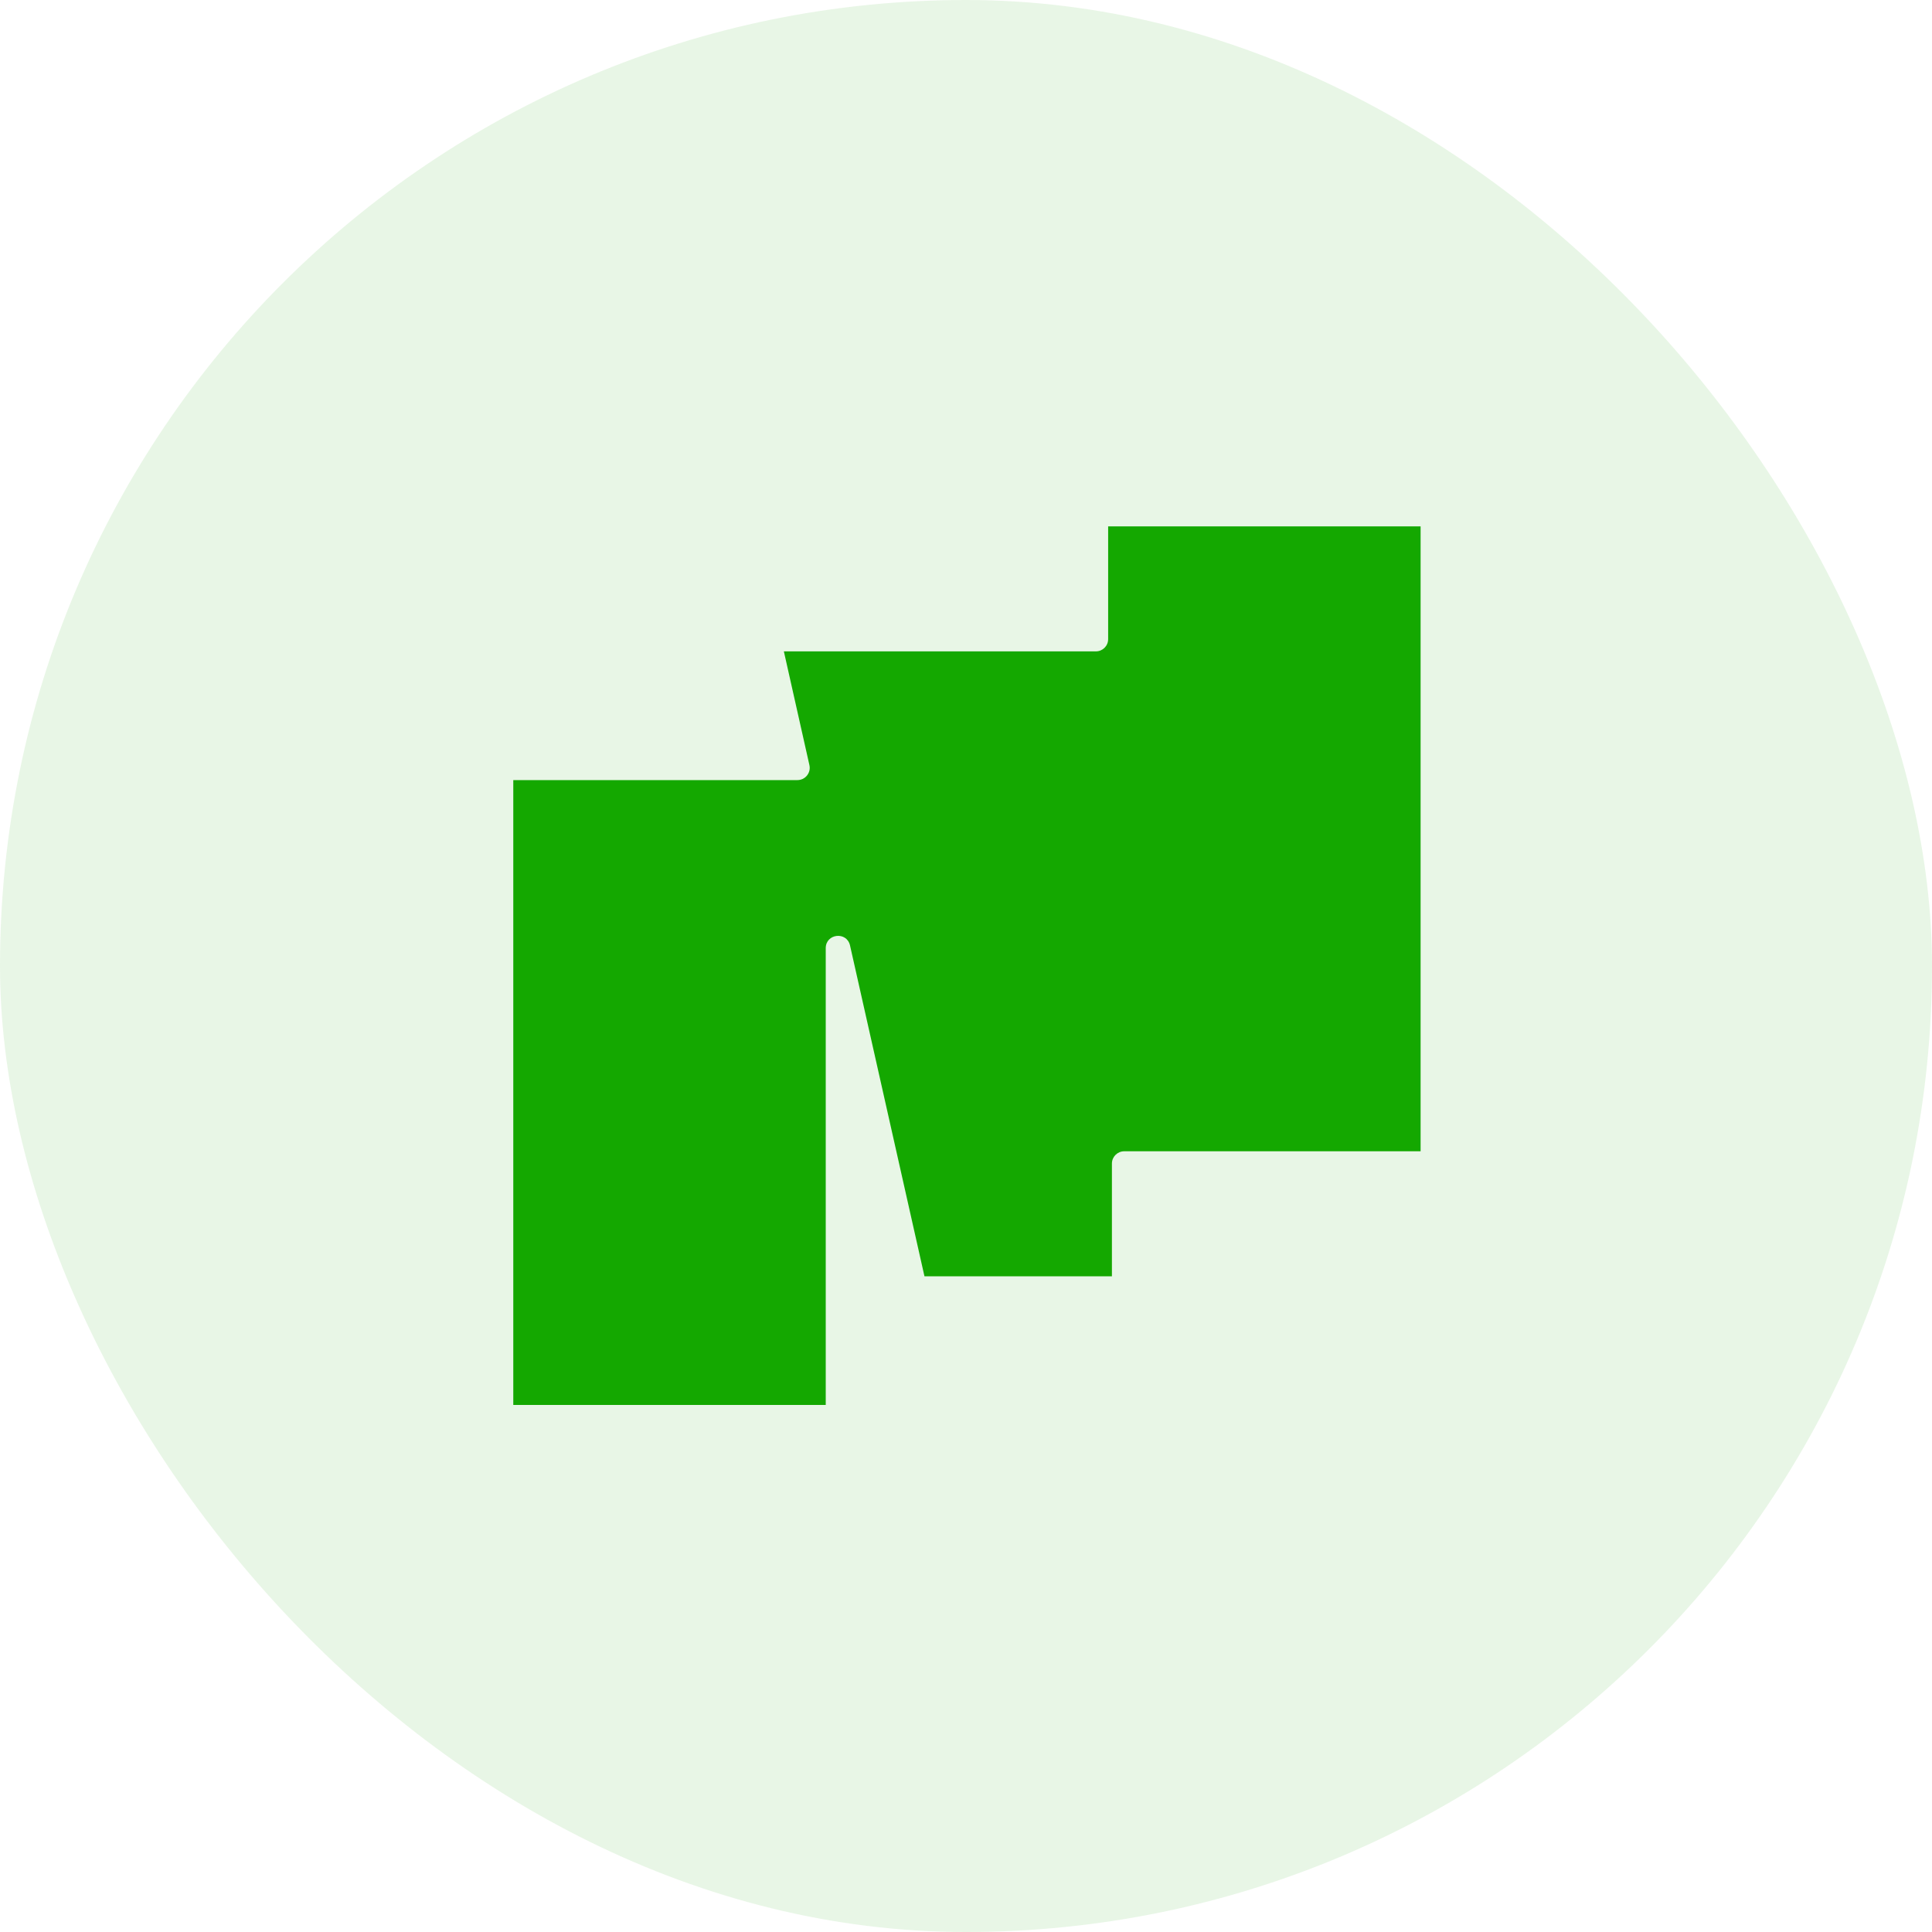
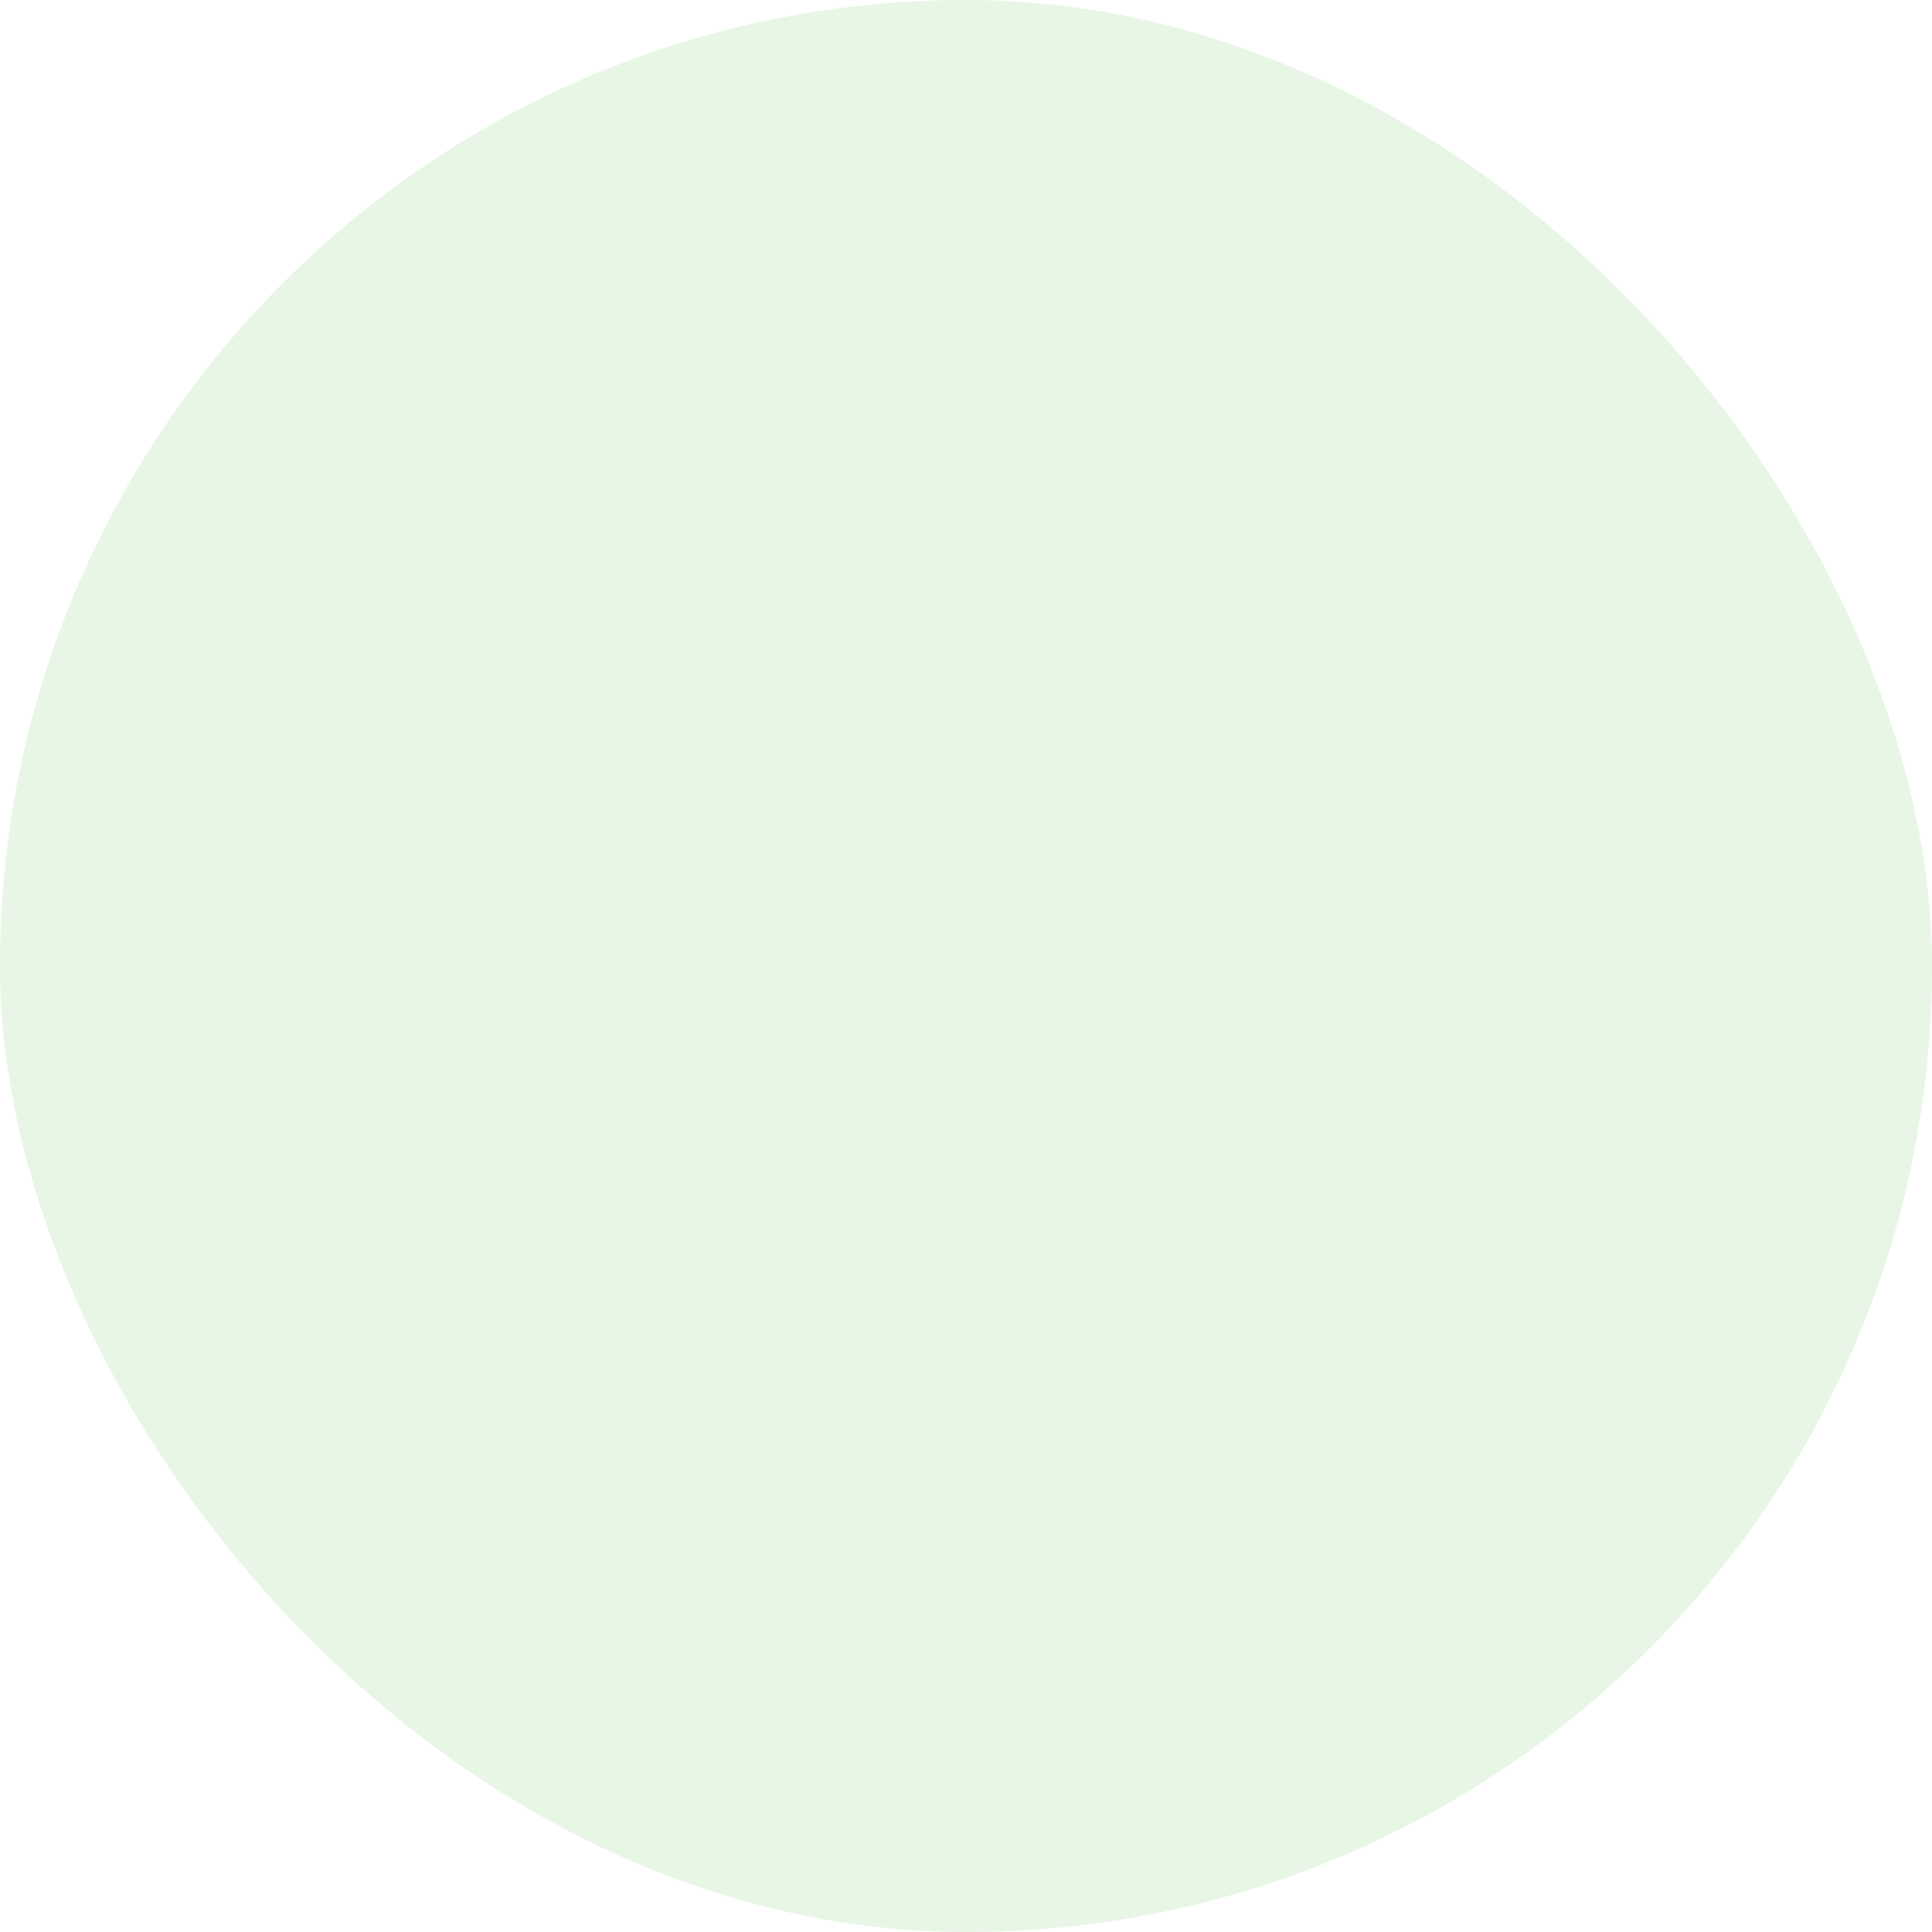
<svg xmlns="http://www.w3.org/2000/svg" width="40" height="40" viewBox="0 0 40 40" fill="none">
  <rect width="40" height="40" rx="20" fill="#14A800" fill-opacity="0.1" />
  <g clip-path="url(#clip0_9285_34181)">
-     <path fill-rule="evenodd" clip-rule="evenodd" d="M10.627 29.088H17.096V19.631C17.096 19.327 17.532 19.278 17.599 19.575L19.14 26.424H23.021V24.09C23.021 23.95 23.135 23.836 23.275 23.836H29.412V10.898H22.943V13.232C22.943 13.373 22.829 13.486 22.689 13.486H16.229L16.758 15.841C16.794 16 16.673 16.151 16.51 16.151H10.627V29.088Z" fill="#14A800" />
-   </g>
+     </g>
  <defs>
    <clipPath id="clip0_9285_34181">
-       <rect width="20" height="20" fill="white" transform="translate(10 10)" />
-     </clipPath>
+       </clipPath>
  </defs>
</svg>